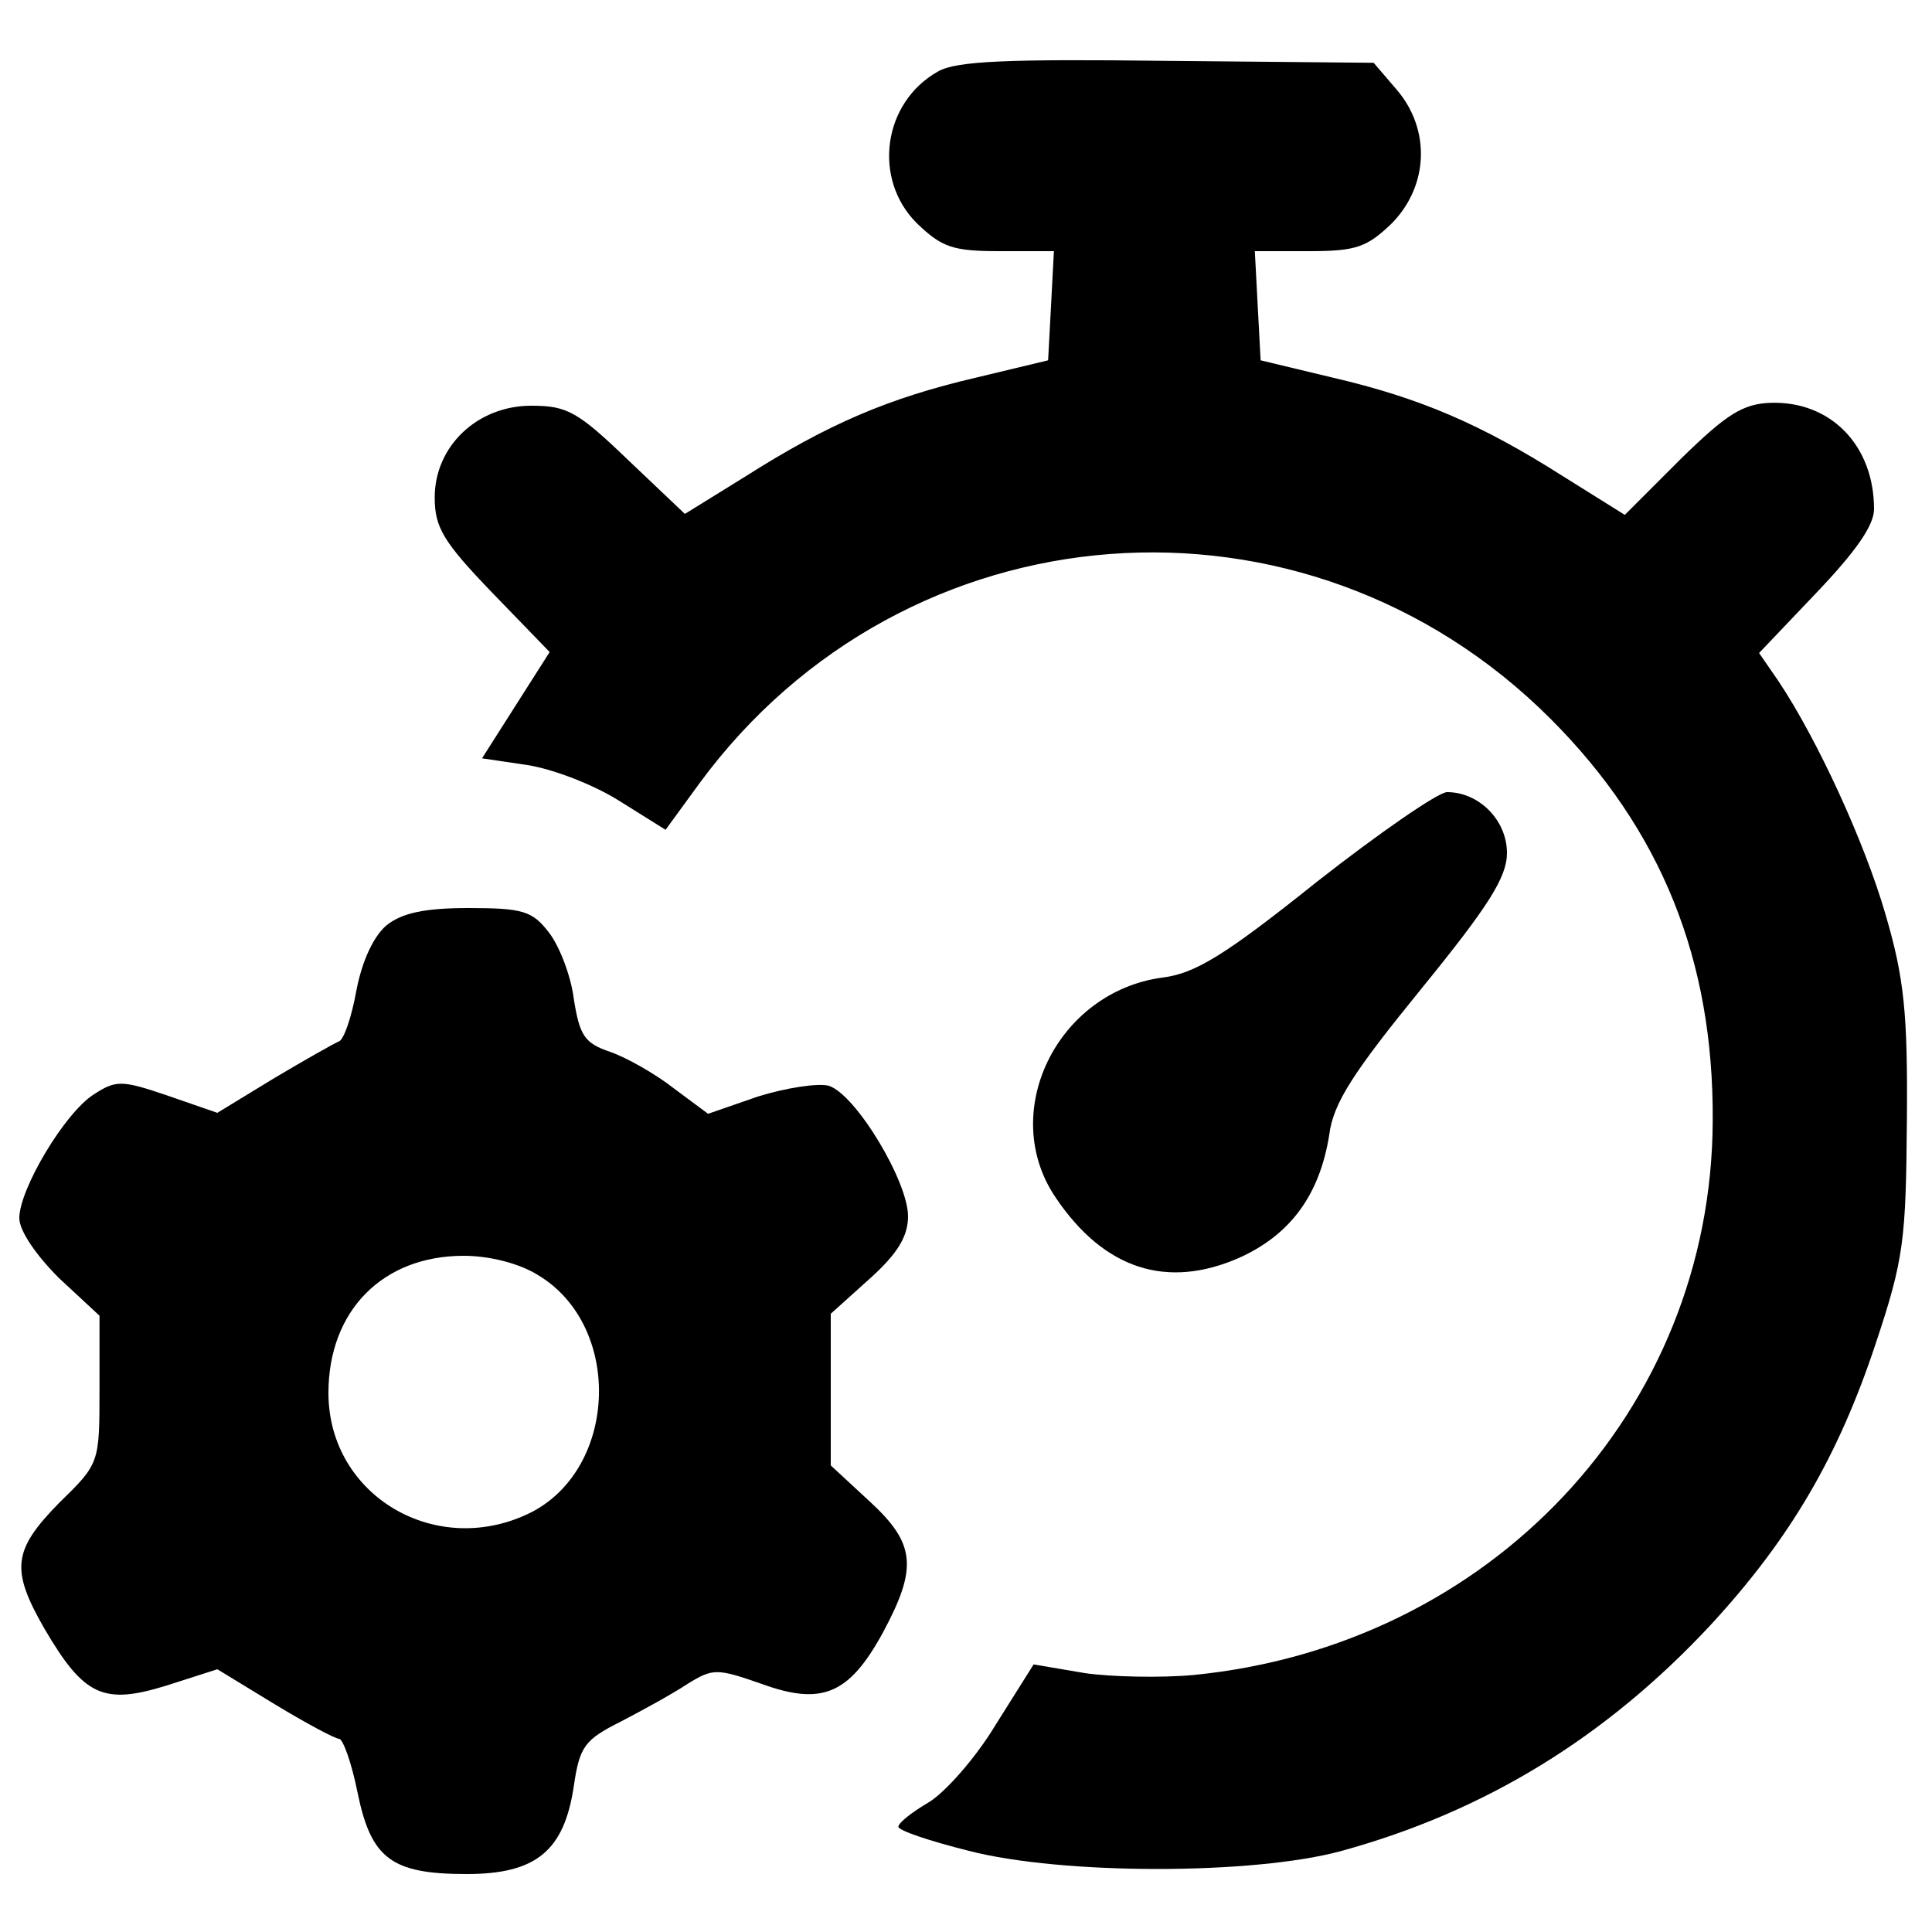
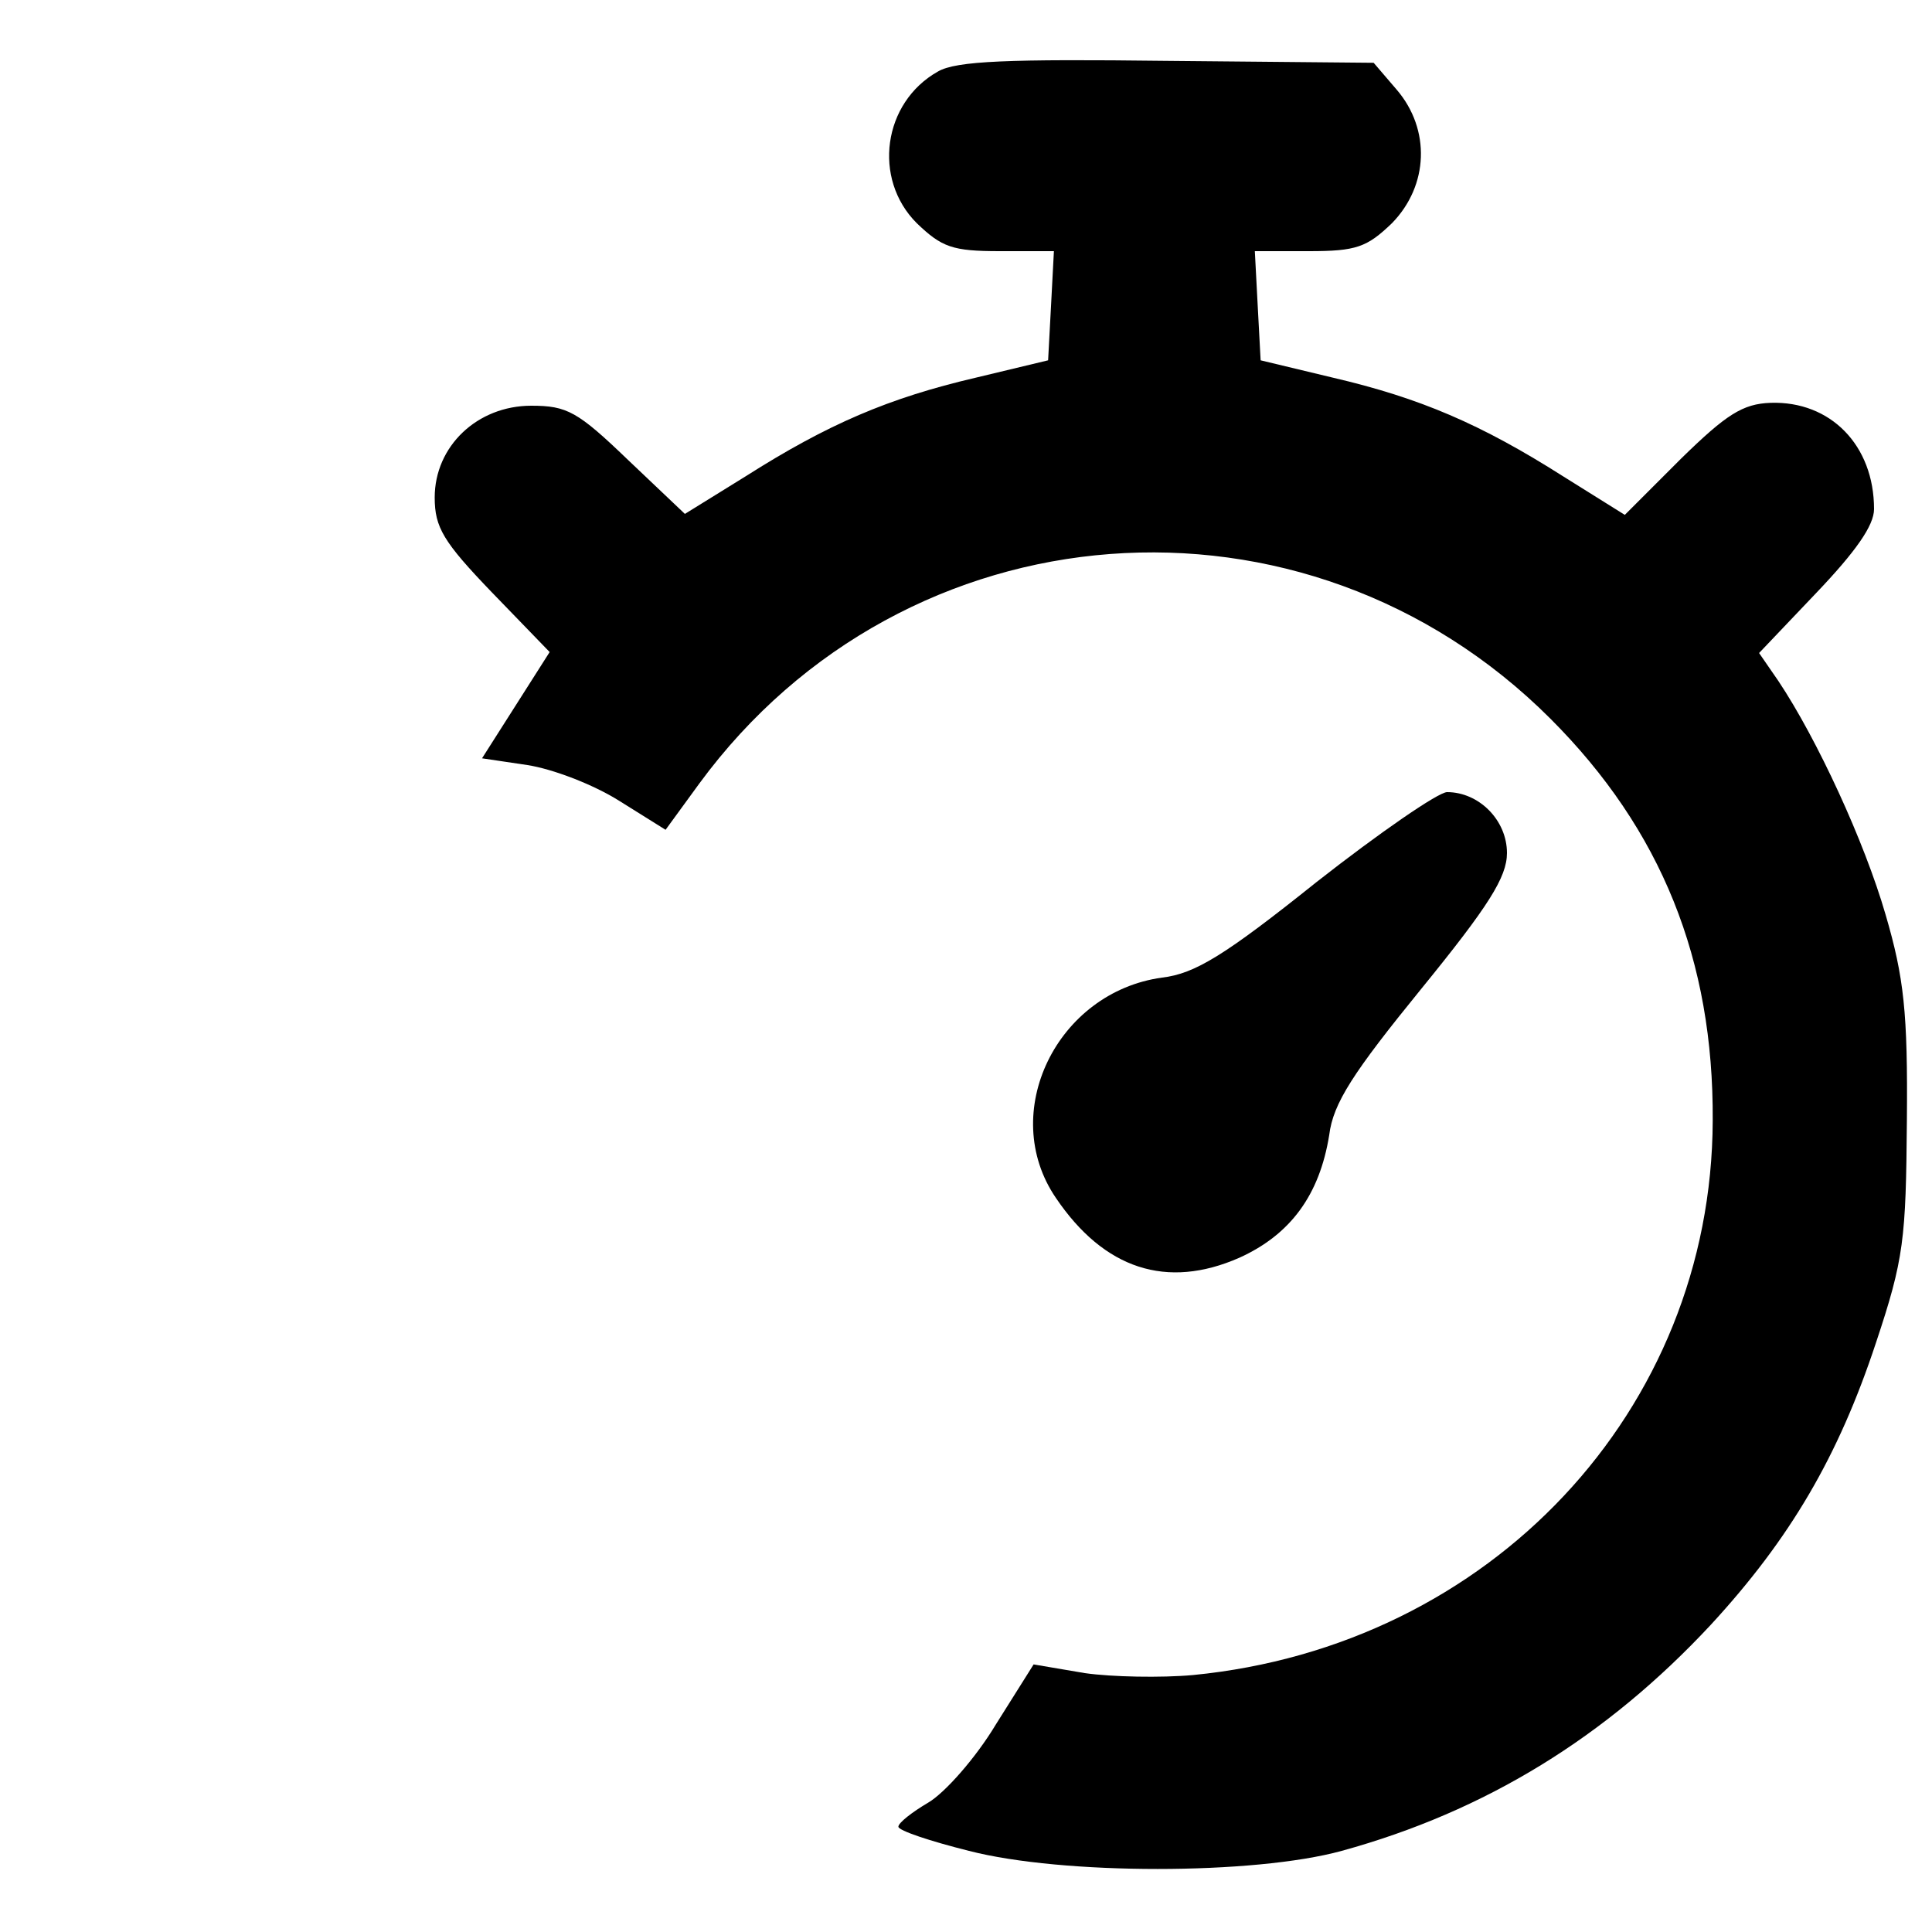
<svg xmlns="http://www.w3.org/2000/svg" version="1.0" width="200pt" height="200pt" viewBox="0 0 200 200" preserveAspectRatio="xMidYMid meet">
  <g transform="translate(0,200) scale(0.1,-0.1)" fill="#000000" stroke="none">
    <path d="M971 1926 c-57 -32 -68 -111 -22 -157 26 -25 37 -29 86 -29 l56 0 -3 -57 -3 -56 -75 -18 c-90 -21 -153 -48 -238 -102 l-63 -39 -59 56 c-52 50 -63 56 -100 56 -56 0 -100 -42 -100 -95 0 -31 9 -46 59 -98 l60 -62 -35 -55 -35 -55 47 -7 c26 -4 68 -20 95 -37 l48 -30 35 48 c213 290 627 321 881 67 115 -115 169 -250 168 -416 -1 -300 -230 -544 -538 -574 -33 -3 -84 -2 -112 2 l-53 9 -39 -62 c-21 -35 -53 -71 -70 -81 -17 -10 -31 -21 -31 -25 0 -4 33 -15 73 -25 97 -25 295 -25 386 0 149 41 274 118 382 234 82 89 132 174 171 292 29 87 31 107 32 230 1 112 -3 148 -22 213 -22 76 -71 182 -111 242 l-20 29 59 62 c41 43 60 70 60 87 0 66 -45 112 -107 110 -29 -1 -46 -12 -93 -58 l-58 -58 -64 40 c-85 54 -148 81 -238 102 l-75 18 -3 56 -3 57 56 0 c49 0 60 4 86 29 38 39 40 97 5 138 l-24 28 -214 2 c-164 2 -218 0 -237 -11z" />
    <path d="M1363 1087 c-95 -76 -126 -95 -160 -99 -109 -15 -170 -140 -110 -228 50 -74 115 -95 190 -62 53 24 83 65 93 127 4 33 25 65 95 151 70 86 89 116 89 141 0 34 -29 63 -62 63 -9 0 -70 -42 -135 -93z" />
-     <path d="M400 1042 c-13 -11 -25 -36 -31 -67 -5 -28 -13 -51 -18 -53 -5 -2 -35 -19 -67 -38 l-59 -36 -52 18 c-47 16 -53 16 -76 1 -30 -19 -77 -98 -77 -128 0 -13 17 -38 41 -62 l42 -39 0 -76 c0 -77 0 -77 -42 -118 -48 -49 -50 -69 -15 -130 41 -70 61 -79 126 -59 l53 17 59 -36 c33 -20 63 -36 67 -36 4 0 13 -25 19 -55 14 -69 35 -85 113 -85 72 0 101 24 111 91 6 41 11 48 49 67 23 12 54 29 69 39 26 16 30 16 76 0 63 -23 91 -11 126 53 36 67 34 92 -14 136 l-40 37 0 79 0 78 40 36 c29 26 40 44 40 65 0 36 -54 126 -82 135 -11 3 -44 -2 -73 -11 l-52 -18 -35 26 c-19 15 -49 32 -66 38 -27 9 -32 17 -38 55 -3 24 -15 55 -26 69 -17 22 -27 25 -83 25 -45 0 -69 -5 -85 -18z m157 -362 c87 -52 83 -198 -6 -245 -98 -50 -211 16 -211 123 0 85 56 142 140 142 27 0 58 -8 77 -20z" />
  </g>
</svg>